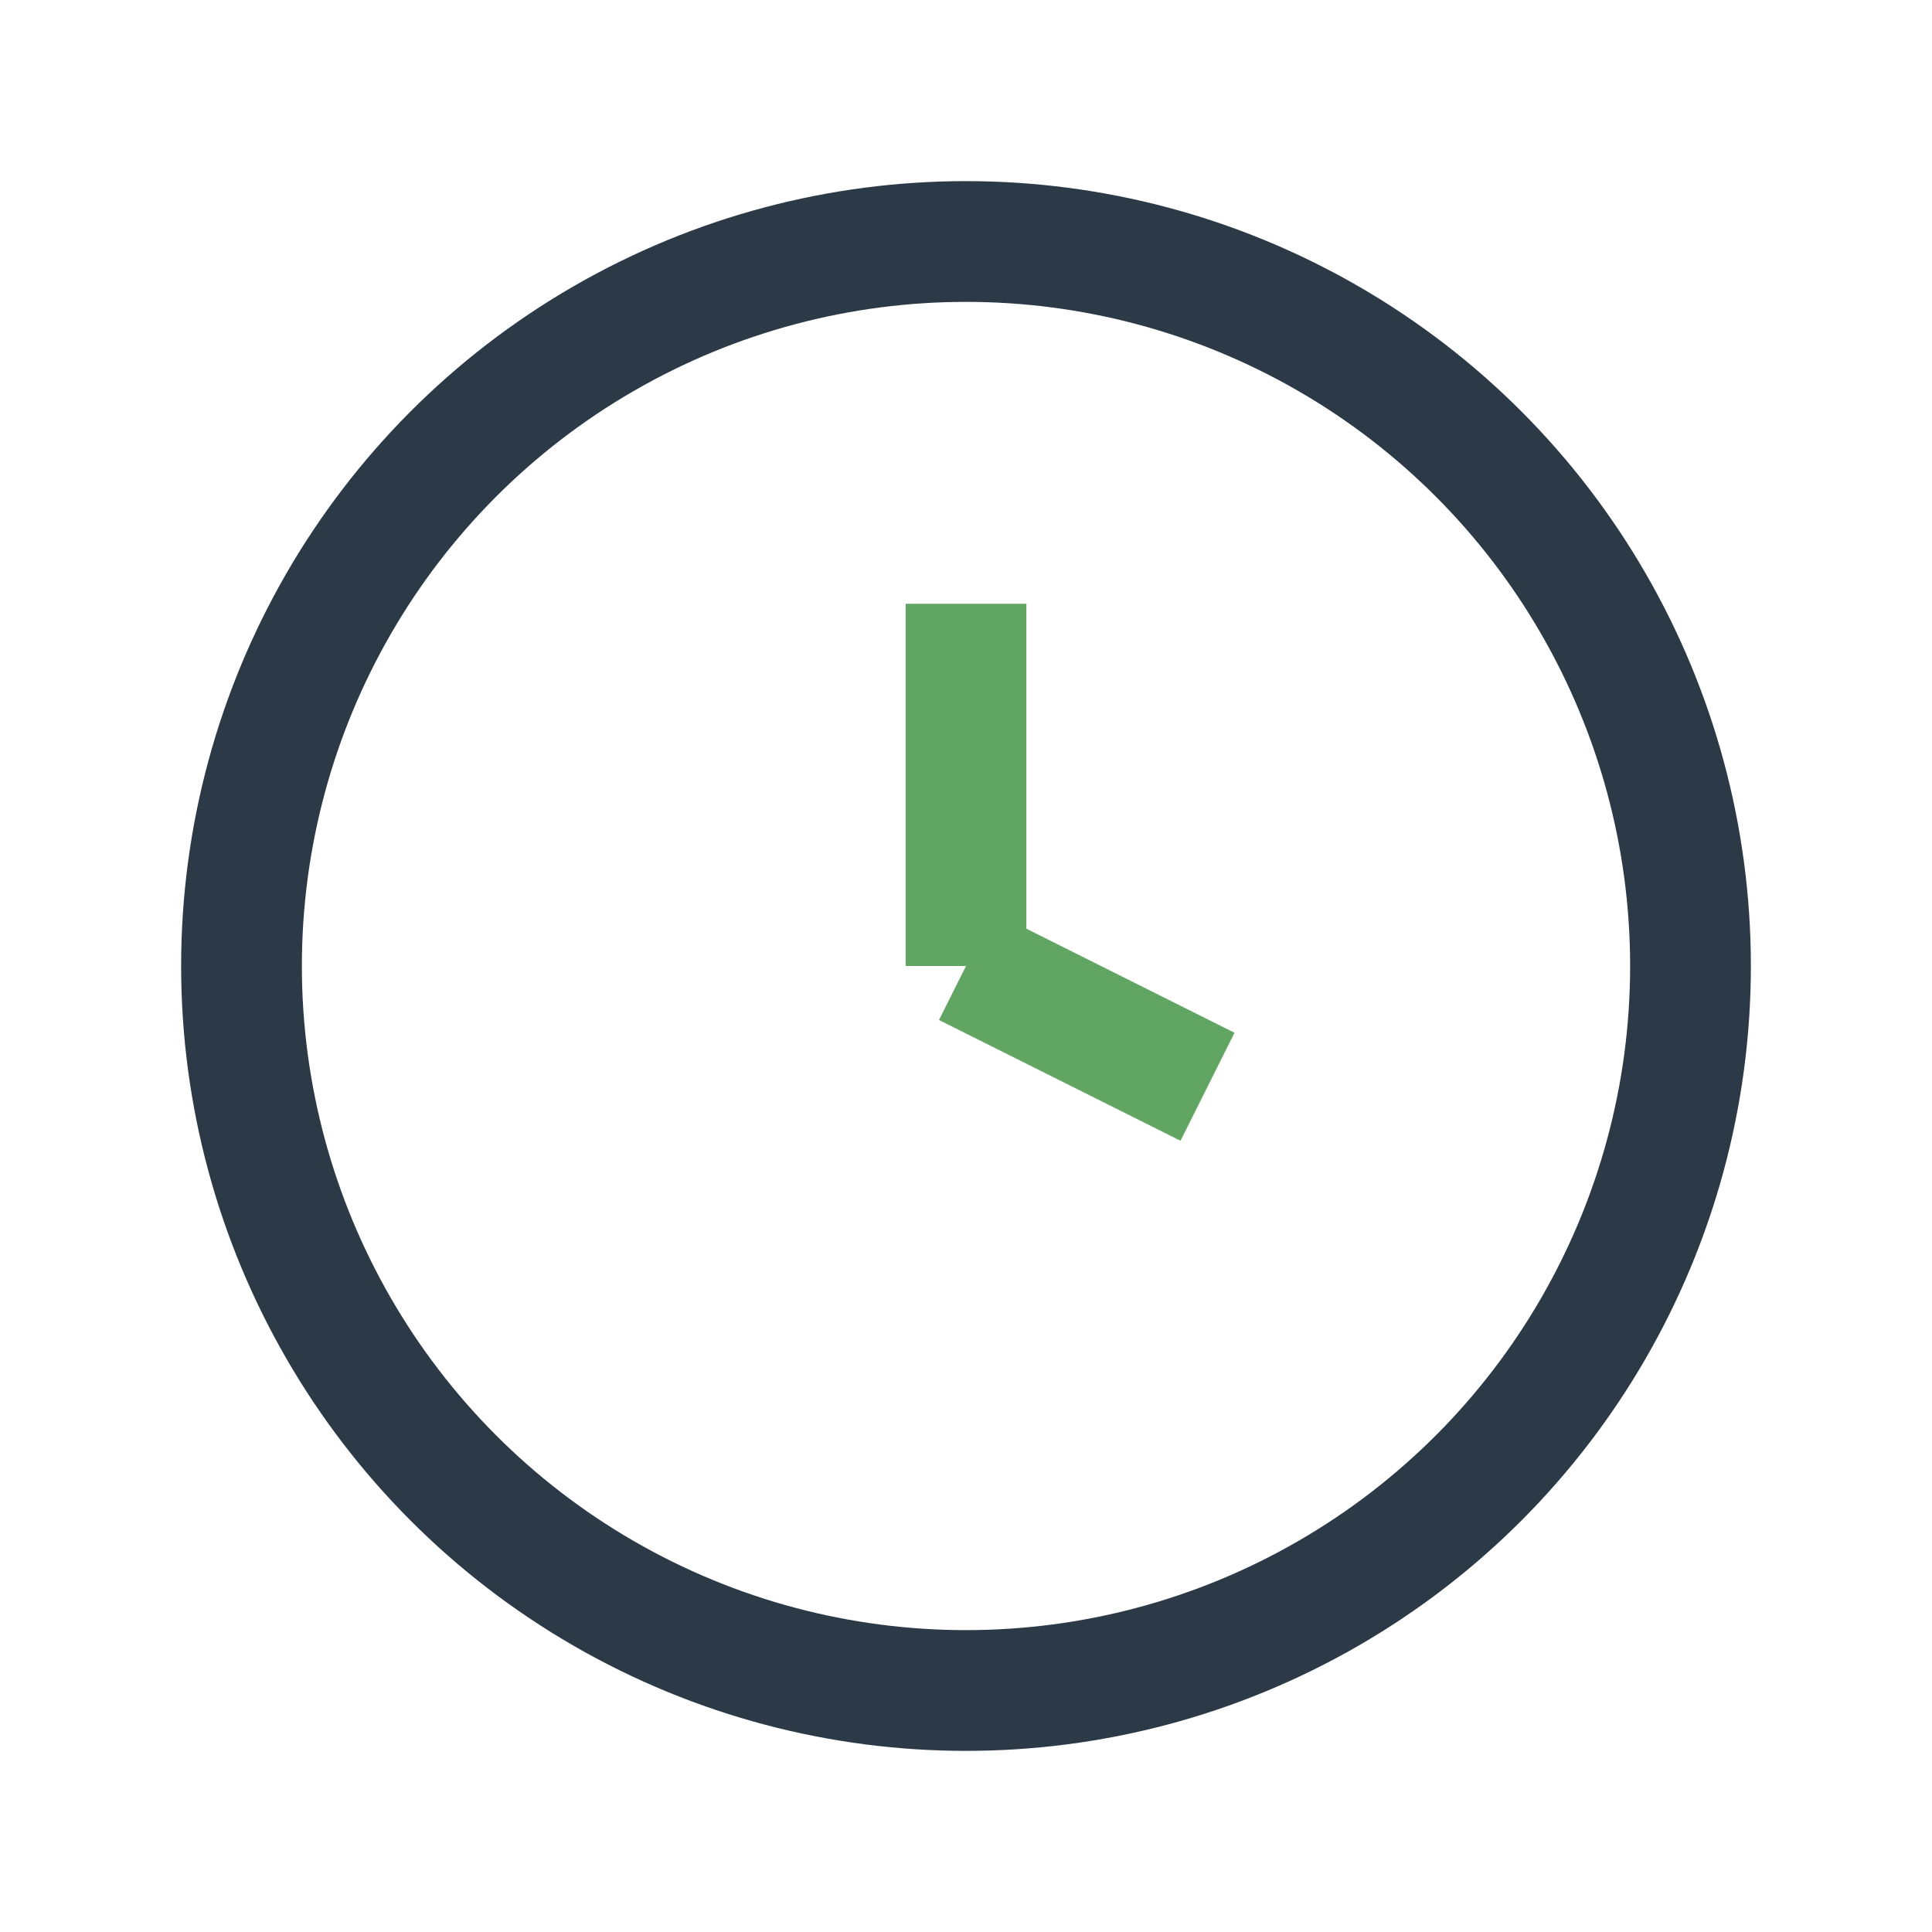
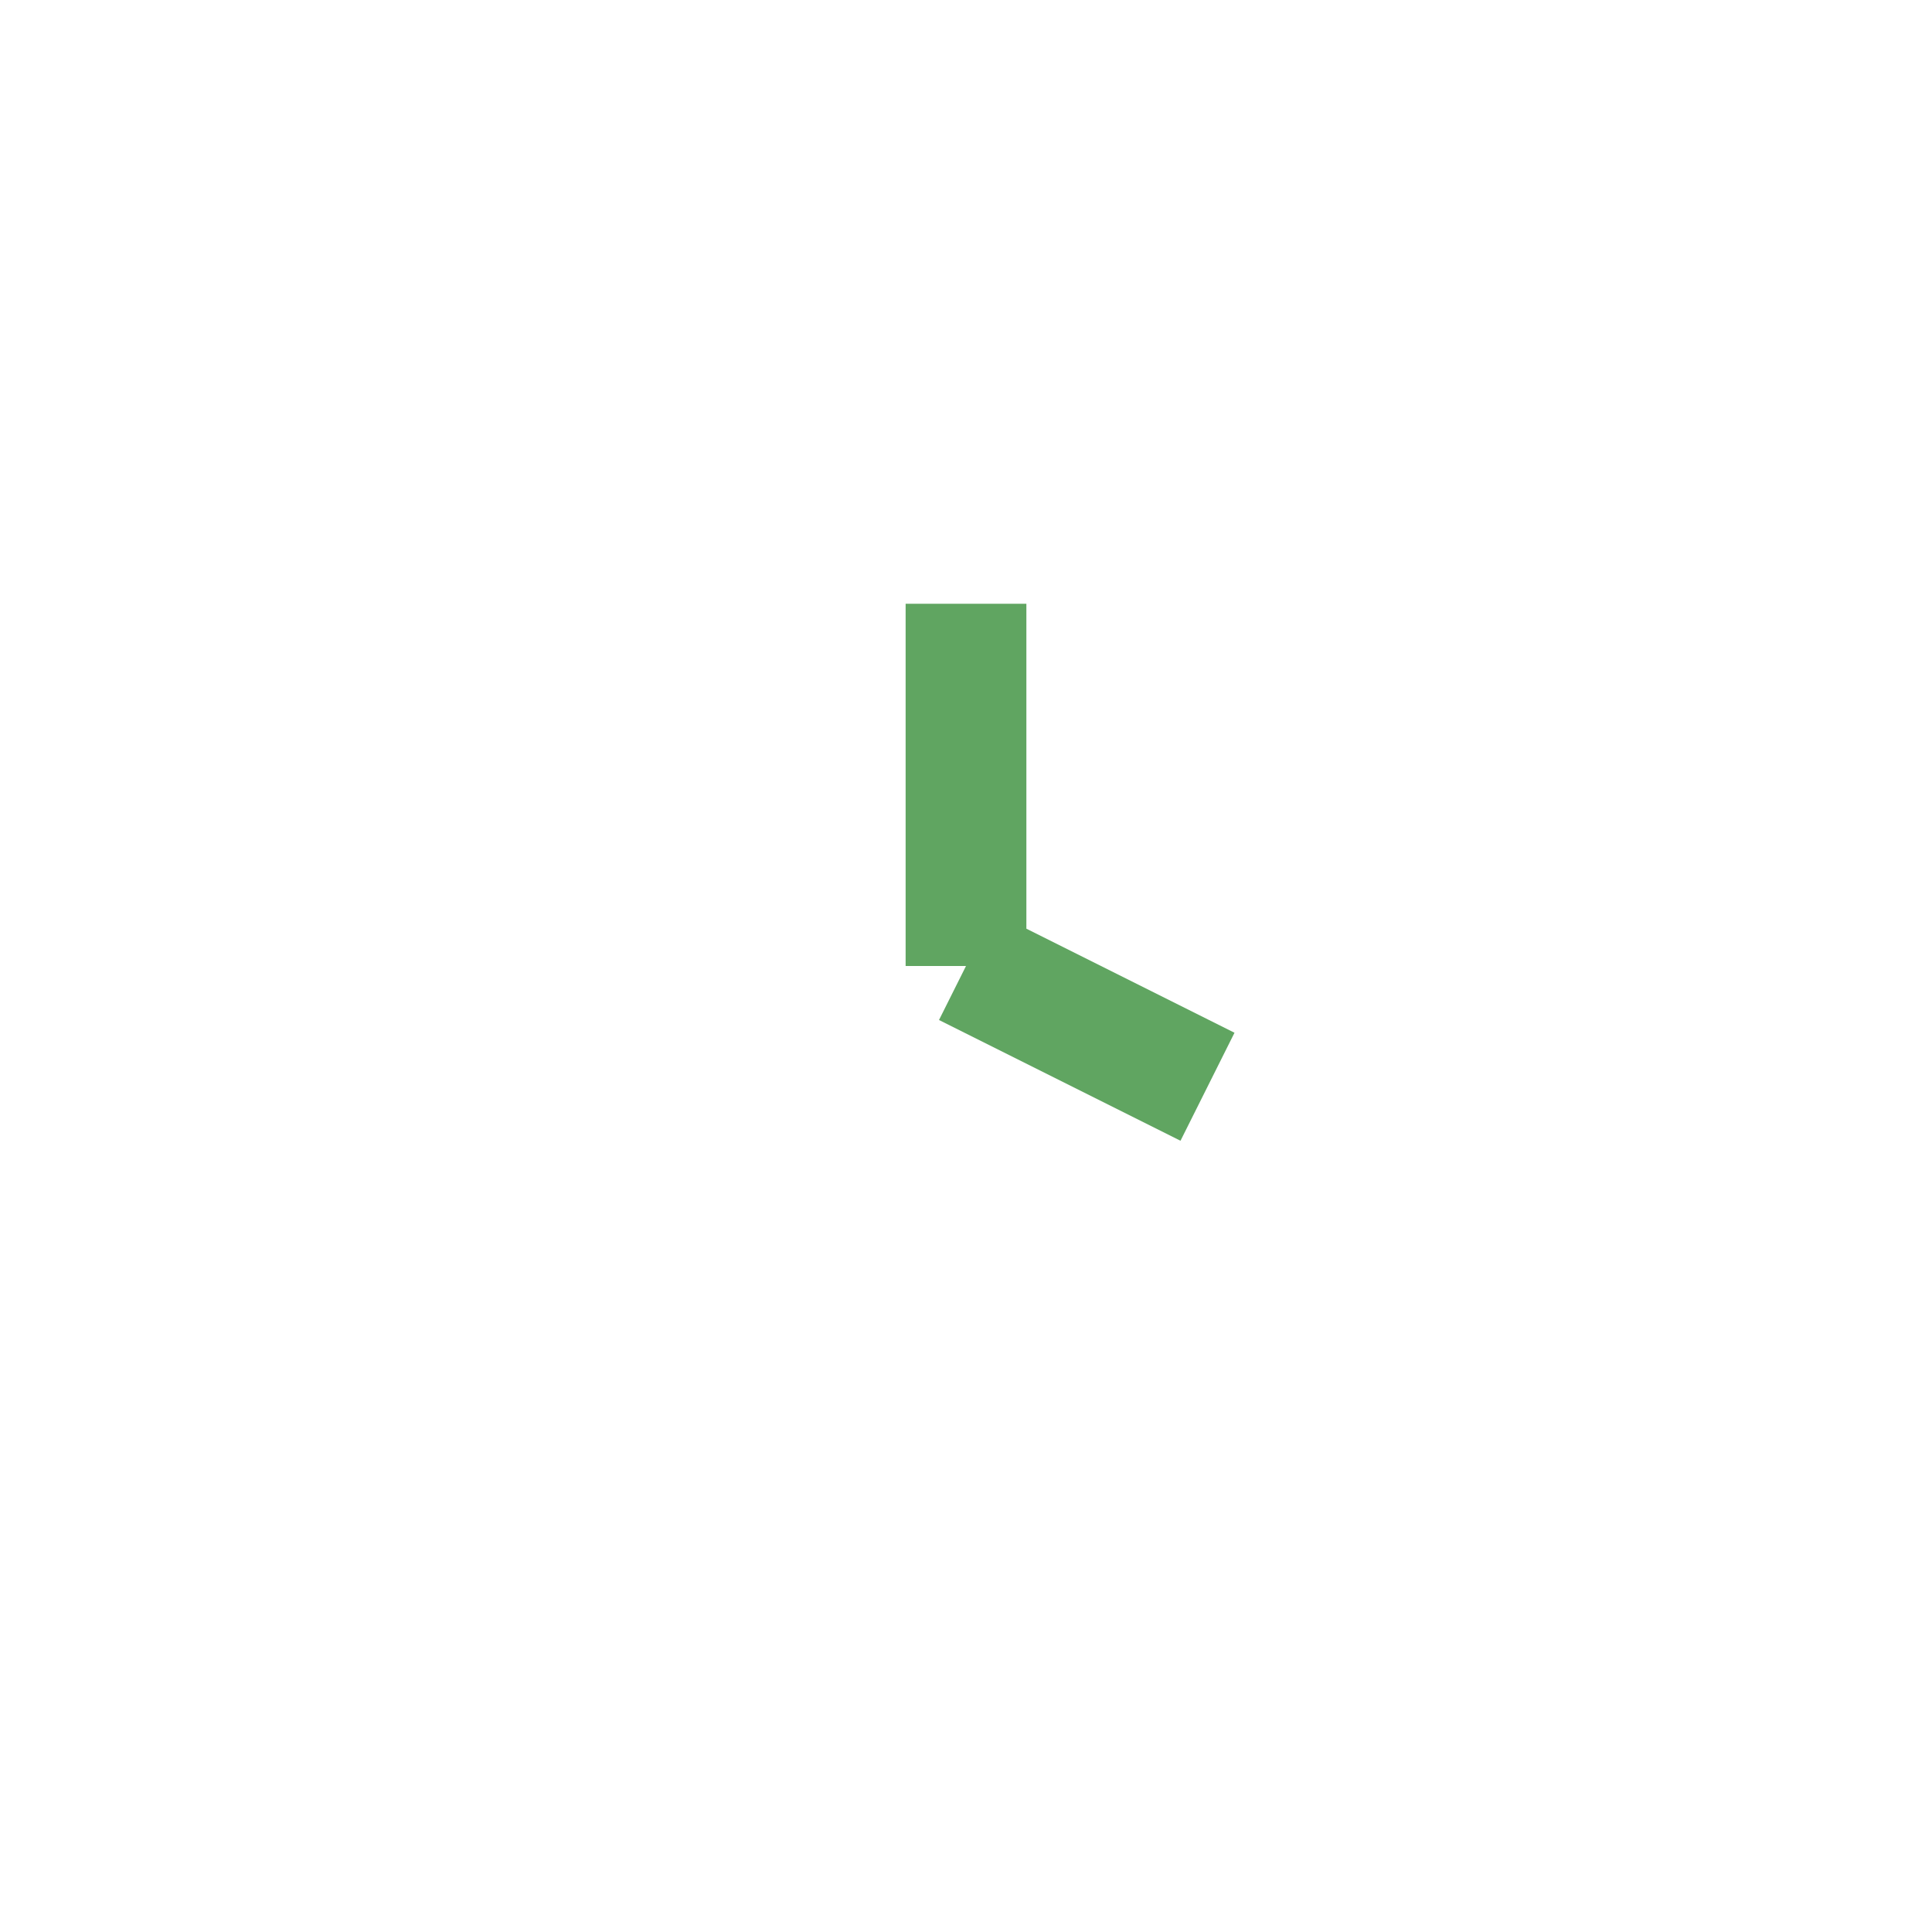
<svg xmlns="http://www.w3.org/2000/svg" width="32" height="32" viewBox="0 0 32 32">
-   <circle cx="16" cy="16" r="12" stroke="#2C3A47" stroke-width="2" fill="none" />
  <path d="M16 16v-6M16 16l4 2" stroke="#60A561" stroke-width="2" />
</svg>